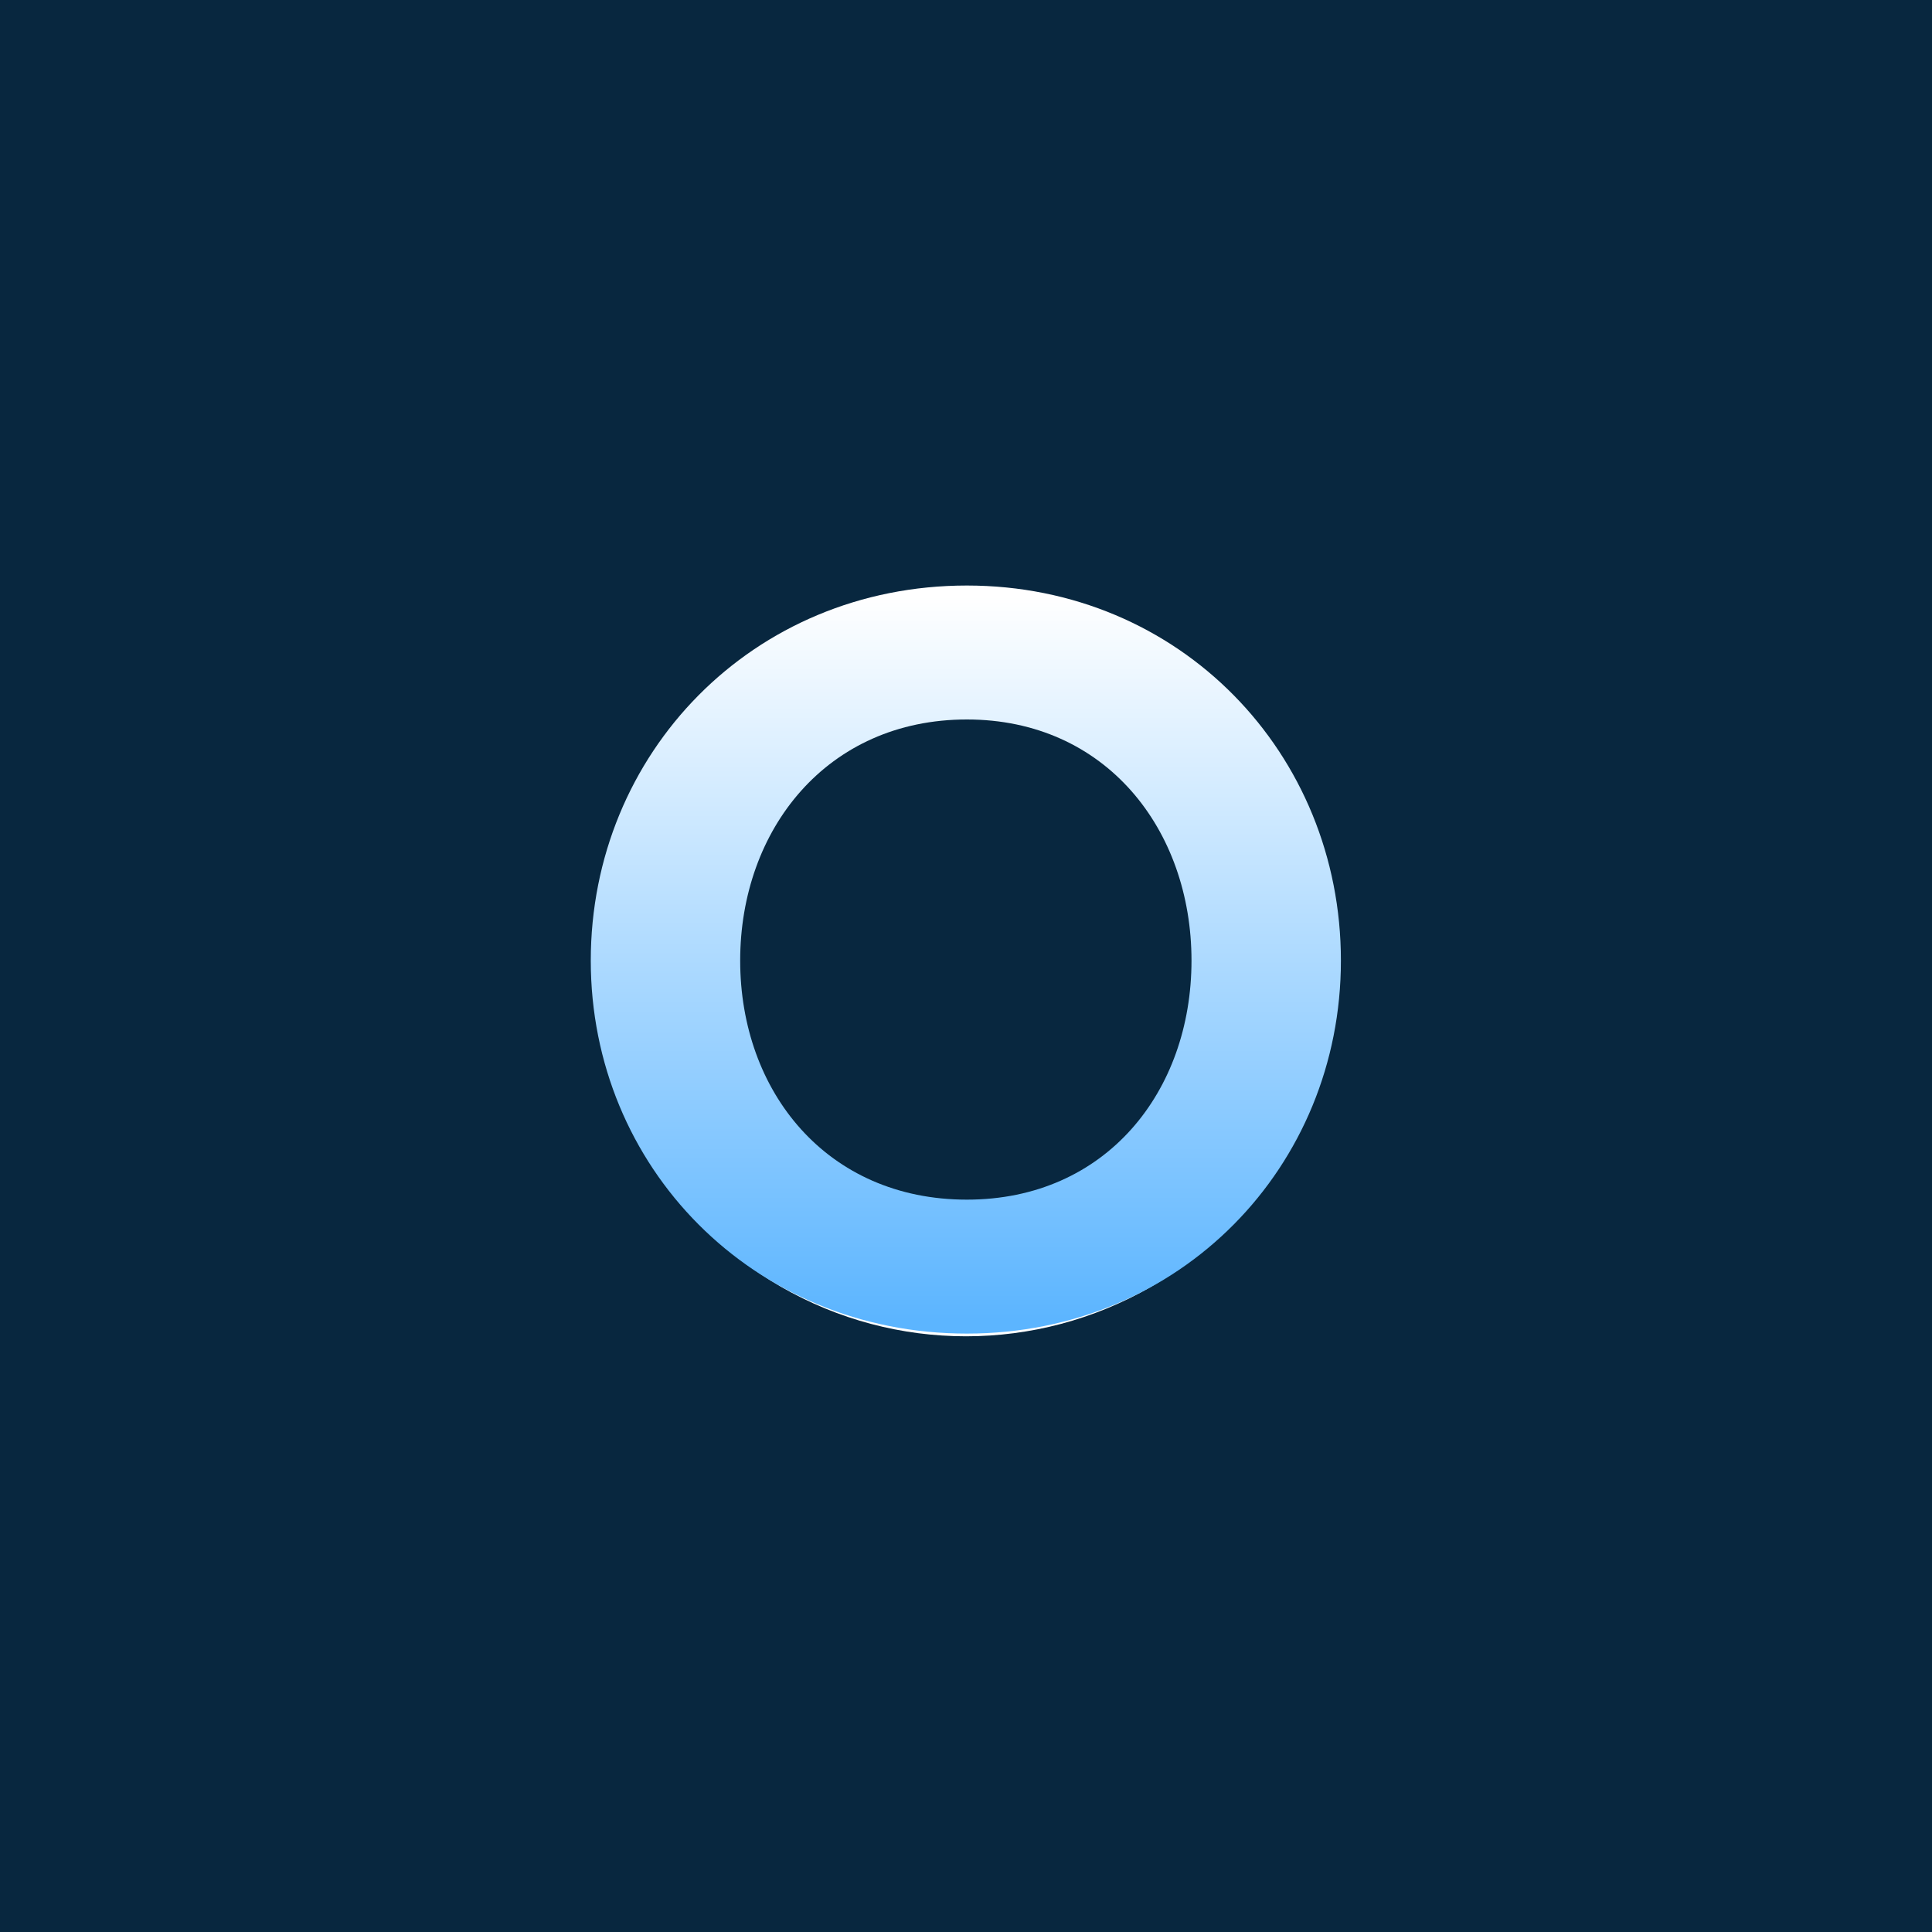
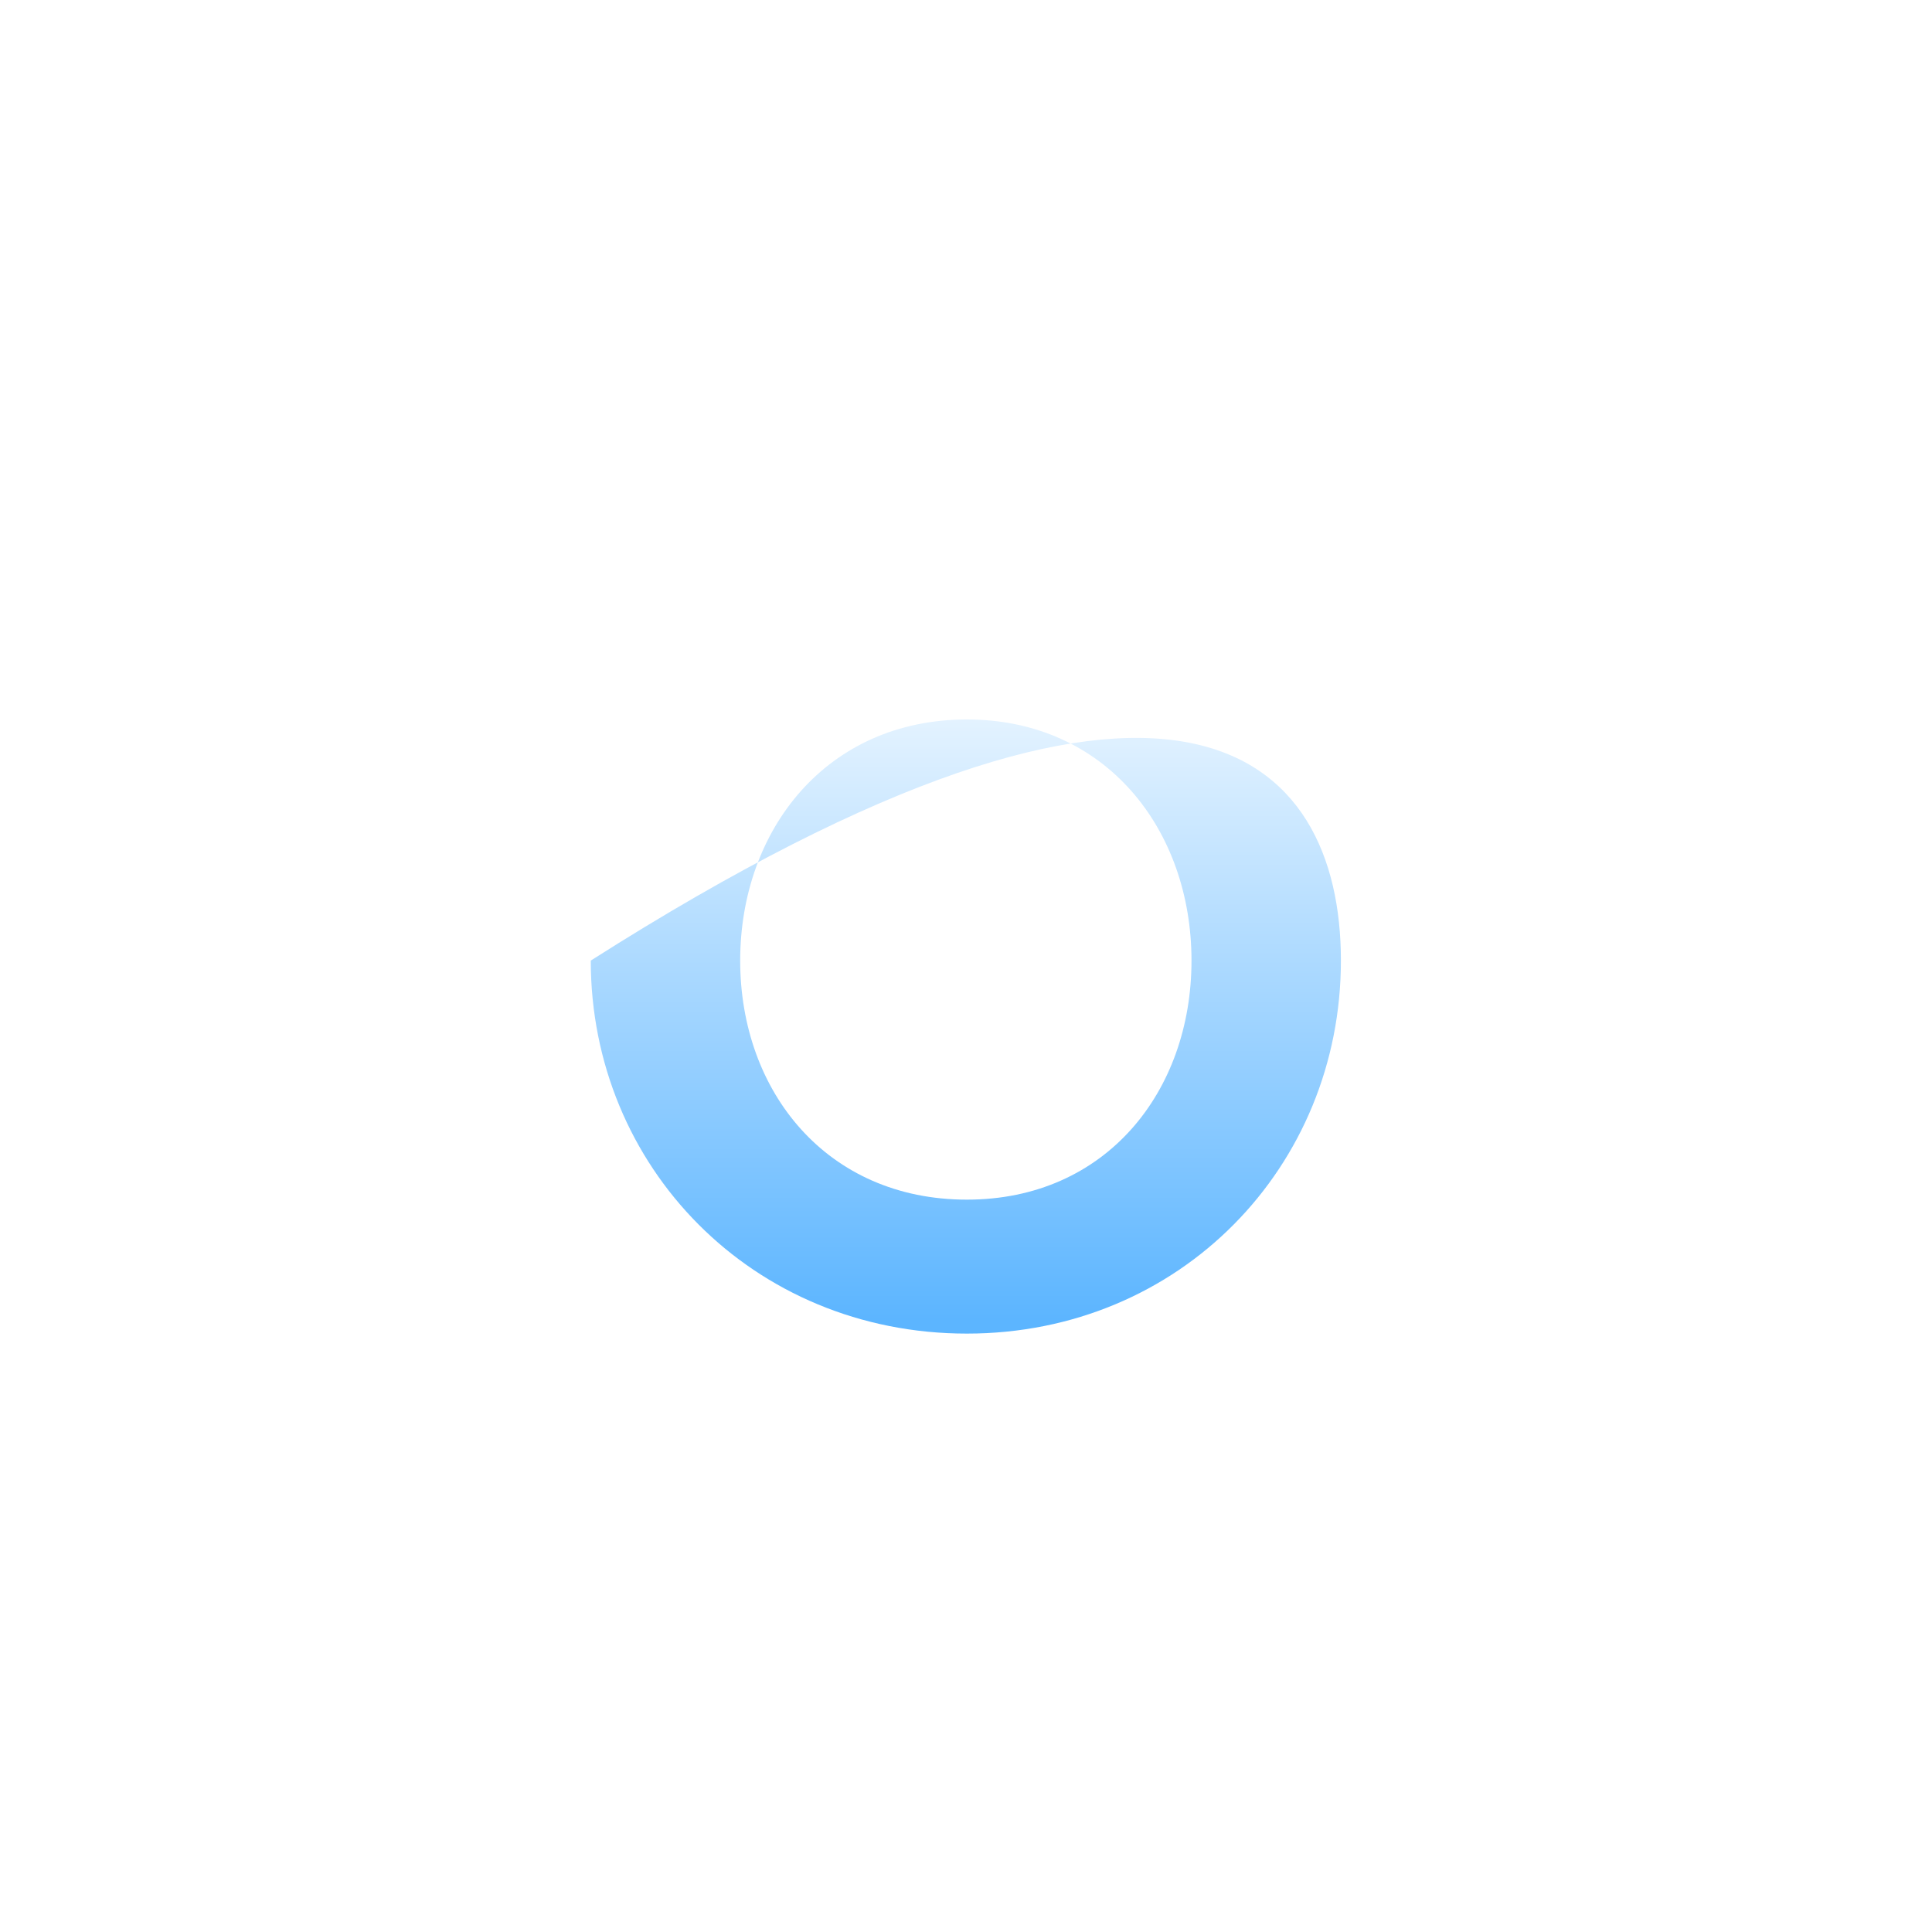
<svg xmlns="http://www.w3.org/2000/svg" width="120" height="120" viewBox="0 0 120 120" fill="none">
-   <rect width="120" height="120" fill="#08273F" />
  <g filter="url(#filter0_f_35_115)">
    <circle cx="60" cy="60" r="21" stroke="white" stroke-width="4" />
  </g>
-   <path d="M60.054 82.832C46.742 82.832 36.694 72.464 36.694 59.664C36.694 46.8 46.742 36.368 60.054 36.368C73.302 36.368 83.286 46.8 83.286 59.664C83.286 72.464 73.302 82.832 60.054 82.832ZM45.974 59.664C45.974 67.792 51.35 74.512 60.054 74.512C68.694 74.512 74.006 67.792 74.006 59.664C74.006 51.536 68.694 44.688 60.054 44.688C51.35 44.688 45.974 51.536 45.974 59.664Z" fill="url(#paint0_linear_35_115)" />
+   <path d="M60.054 82.832C46.742 82.832 36.694 72.464 36.694 59.664C73.302 36.368 83.286 46.8 83.286 59.664C83.286 72.464 73.302 82.832 60.054 82.832ZM45.974 59.664C45.974 67.792 51.35 74.512 60.054 74.512C68.694 74.512 74.006 67.792 74.006 59.664C74.006 51.536 68.694 44.688 60.054 44.688C51.35 44.688 45.974 51.536 45.974 59.664Z" fill="url(#paint0_linear_35_115)" />
  <defs>
    <filter id="filter0_f_35_115" x="31" y="31" width="58" height="58" filterUnits="userSpaceOnUse" color-interpolation-filters="sRGB">
      <feFlood flood-opacity="0" result="BackgroundImageFix" />
      <feBlend mode="normal" in="SourceGraphic" in2="BackgroundImageFix" result="shape" />
      <feGaussianBlur stdDeviation="3" result="effect1_foregroundBlur_35_115" />
    </filter>
    <linearGradient id="paint0_linear_35_115" x1="77.453" y1="37" x2="77.453" y2="82" gradientUnits="userSpaceOnUse">
      <stop stop-color="white" />
      <stop offset="1" stop-color="#5CB5FF" />
    </linearGradient>
  </defs>
</svg>